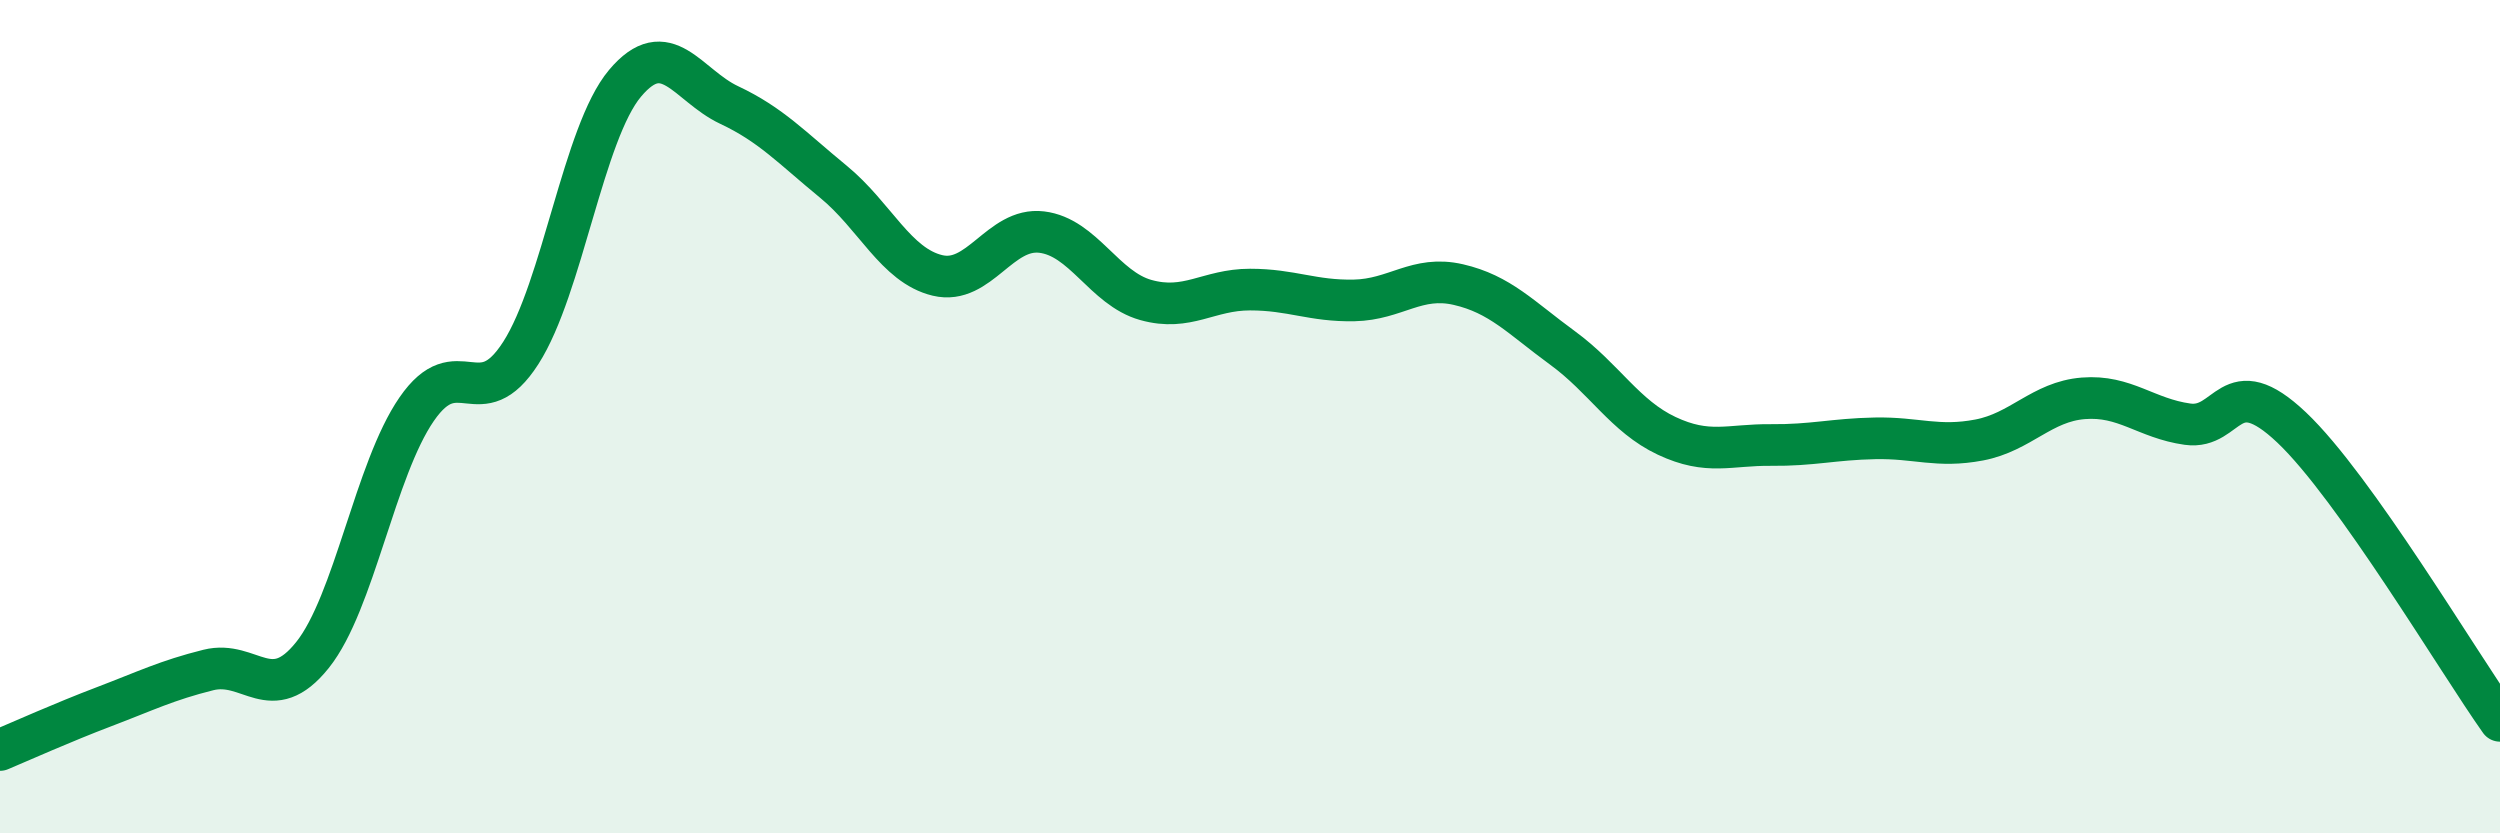
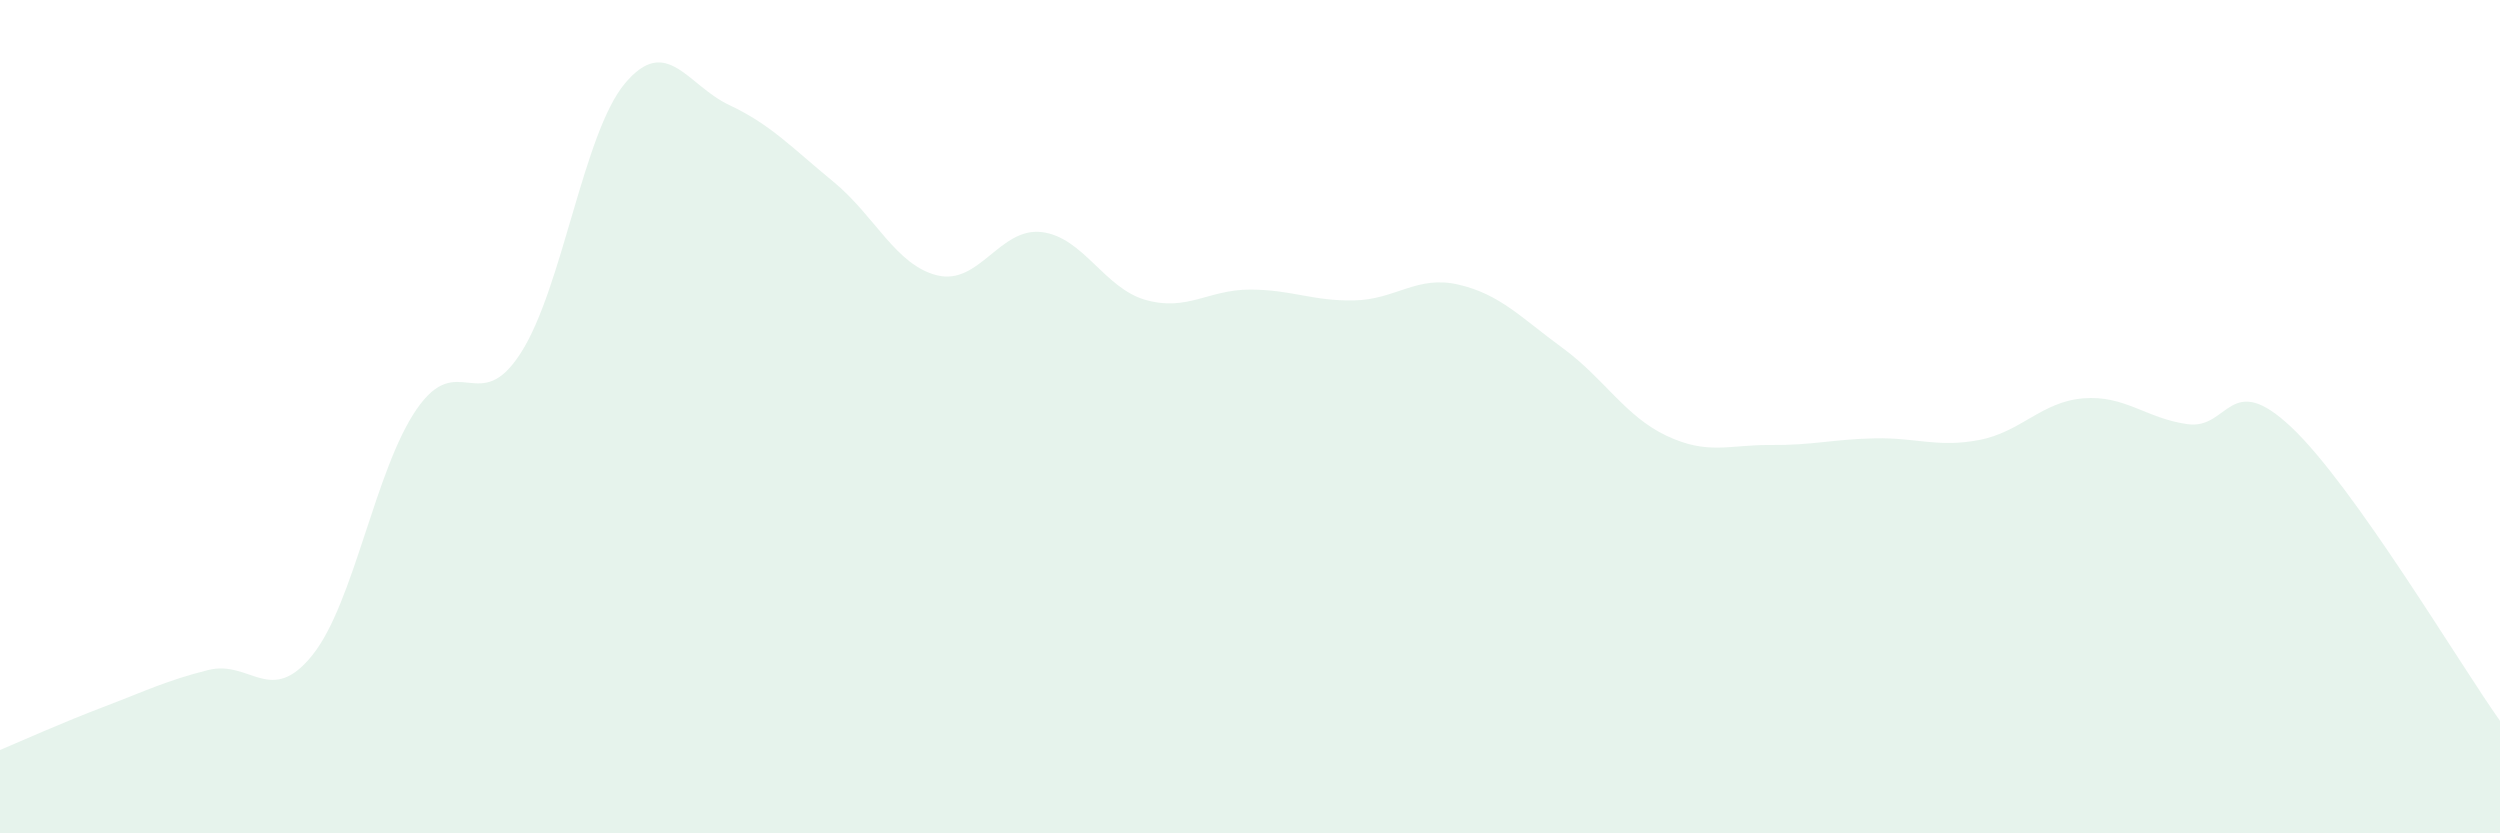
<svg xmlns="http://www.w3.org/2000/svg" width="60" height="20" viewBox="0 0 60 20">
  <path d="M 0,18 C 0.5,17.79 1.5,17.34 2.5,16.96 C 3.5,16.58 4,16.33 5,16.08 C 6,15.83 6.5,16.97 7.5,15.72 C 8.5,14.47 9,11.27 10,9.82 C 11,8.37 11.5,10.03 12.5,8.47 C 13.5,6.91 14,3.19 15,2 C 16,0.81 16.5,2.05 17.5,2.52 C 18.5,2.99 19,3.54 20,4.36 C 21,5.18 21.5,6.37 22.5,6.61 C 23.5,6.85 24,5.45 25,5.57 C 26,5.69 26.5,6.92 27.5,7.2 C 28.5,7.48 29,6.95 30,6.95 C 31,6.95 31.5,7.23 32.5,7.21 C 33.5,7.19 34,6.6 35,6.83 C 36,7.06 36.5,7.62 37.5,8.35 C 38.5,9.08 39,9.99 40,10.46 C 41,10.93 41.5,10.67 42.5,10.68 C 43.5,10.69 44,10.54 45,10.52 C 46,10.5 46.5,10.75 47.5,10.56 C 48.5,10.37 49,9.64 50,9.56 C 51,9.48 51.5,10.04 52.5,10.18 C 53.5,10.32 53.5,8.84 55,10.26 C 56.5,11.68 59,15.89 60,17.3L60 20L0 20Z" fill="#008740" opacity="0.1" stroke-linecap="round" stroke-linejoin="round" />
-   <path d="M 0,18 C 0.5,17.79 1.5,17.34 2.5,16.96 C 3.5,16.58 4,16.33 5,16.08 C 6,15.83 6.5,16.97 7.5,15.72 C 8.5,14.47 9,11.27 10,9.82 C 11,8.37 11.5,10.03 12.5,8.47 C 13.5,6.91 14,3.19 15,2 C 16,0.81 16.5,2.05 17.5,2.52 C 18.5,2.99 19,3.54 20,4.36 C 21,5.18 21.5,6.37 22.5,6.61 C 23.5,6.85 24,5.45 25,5.57 C 26,5.69 26.5,6.92 27.5,7.2 C 28.5,7.48 29,6.95 30,6.95 C 31,6.95 31.5,7.23 32.5,7.21 C 33.5,7.19 34,6.6 35,6.83 C 36,7.06 36.5,7.62 37.5,8.35 C 38.5,9.08 39,9.99 40,10.46 C 41,10.93 41.5,10.67 42.5,10.68 C 43.5,10.69 44,10.54 45,10.52 C 46,10.5 46.5,10.75 47.5,10.56 C 48.5,10.37 49,9.64 50,9.56 C 51,9.48 51.5,10.04 52.5,10.18 C 53.5,10.32 53.5,8.84 55,10.26 C 56.5,11.68 59,15.89 60,17.3" stroke="#008740" stroke-width="1" fill="none" stroke-linecap="round" stroke-linejoin="round" />
</svg>